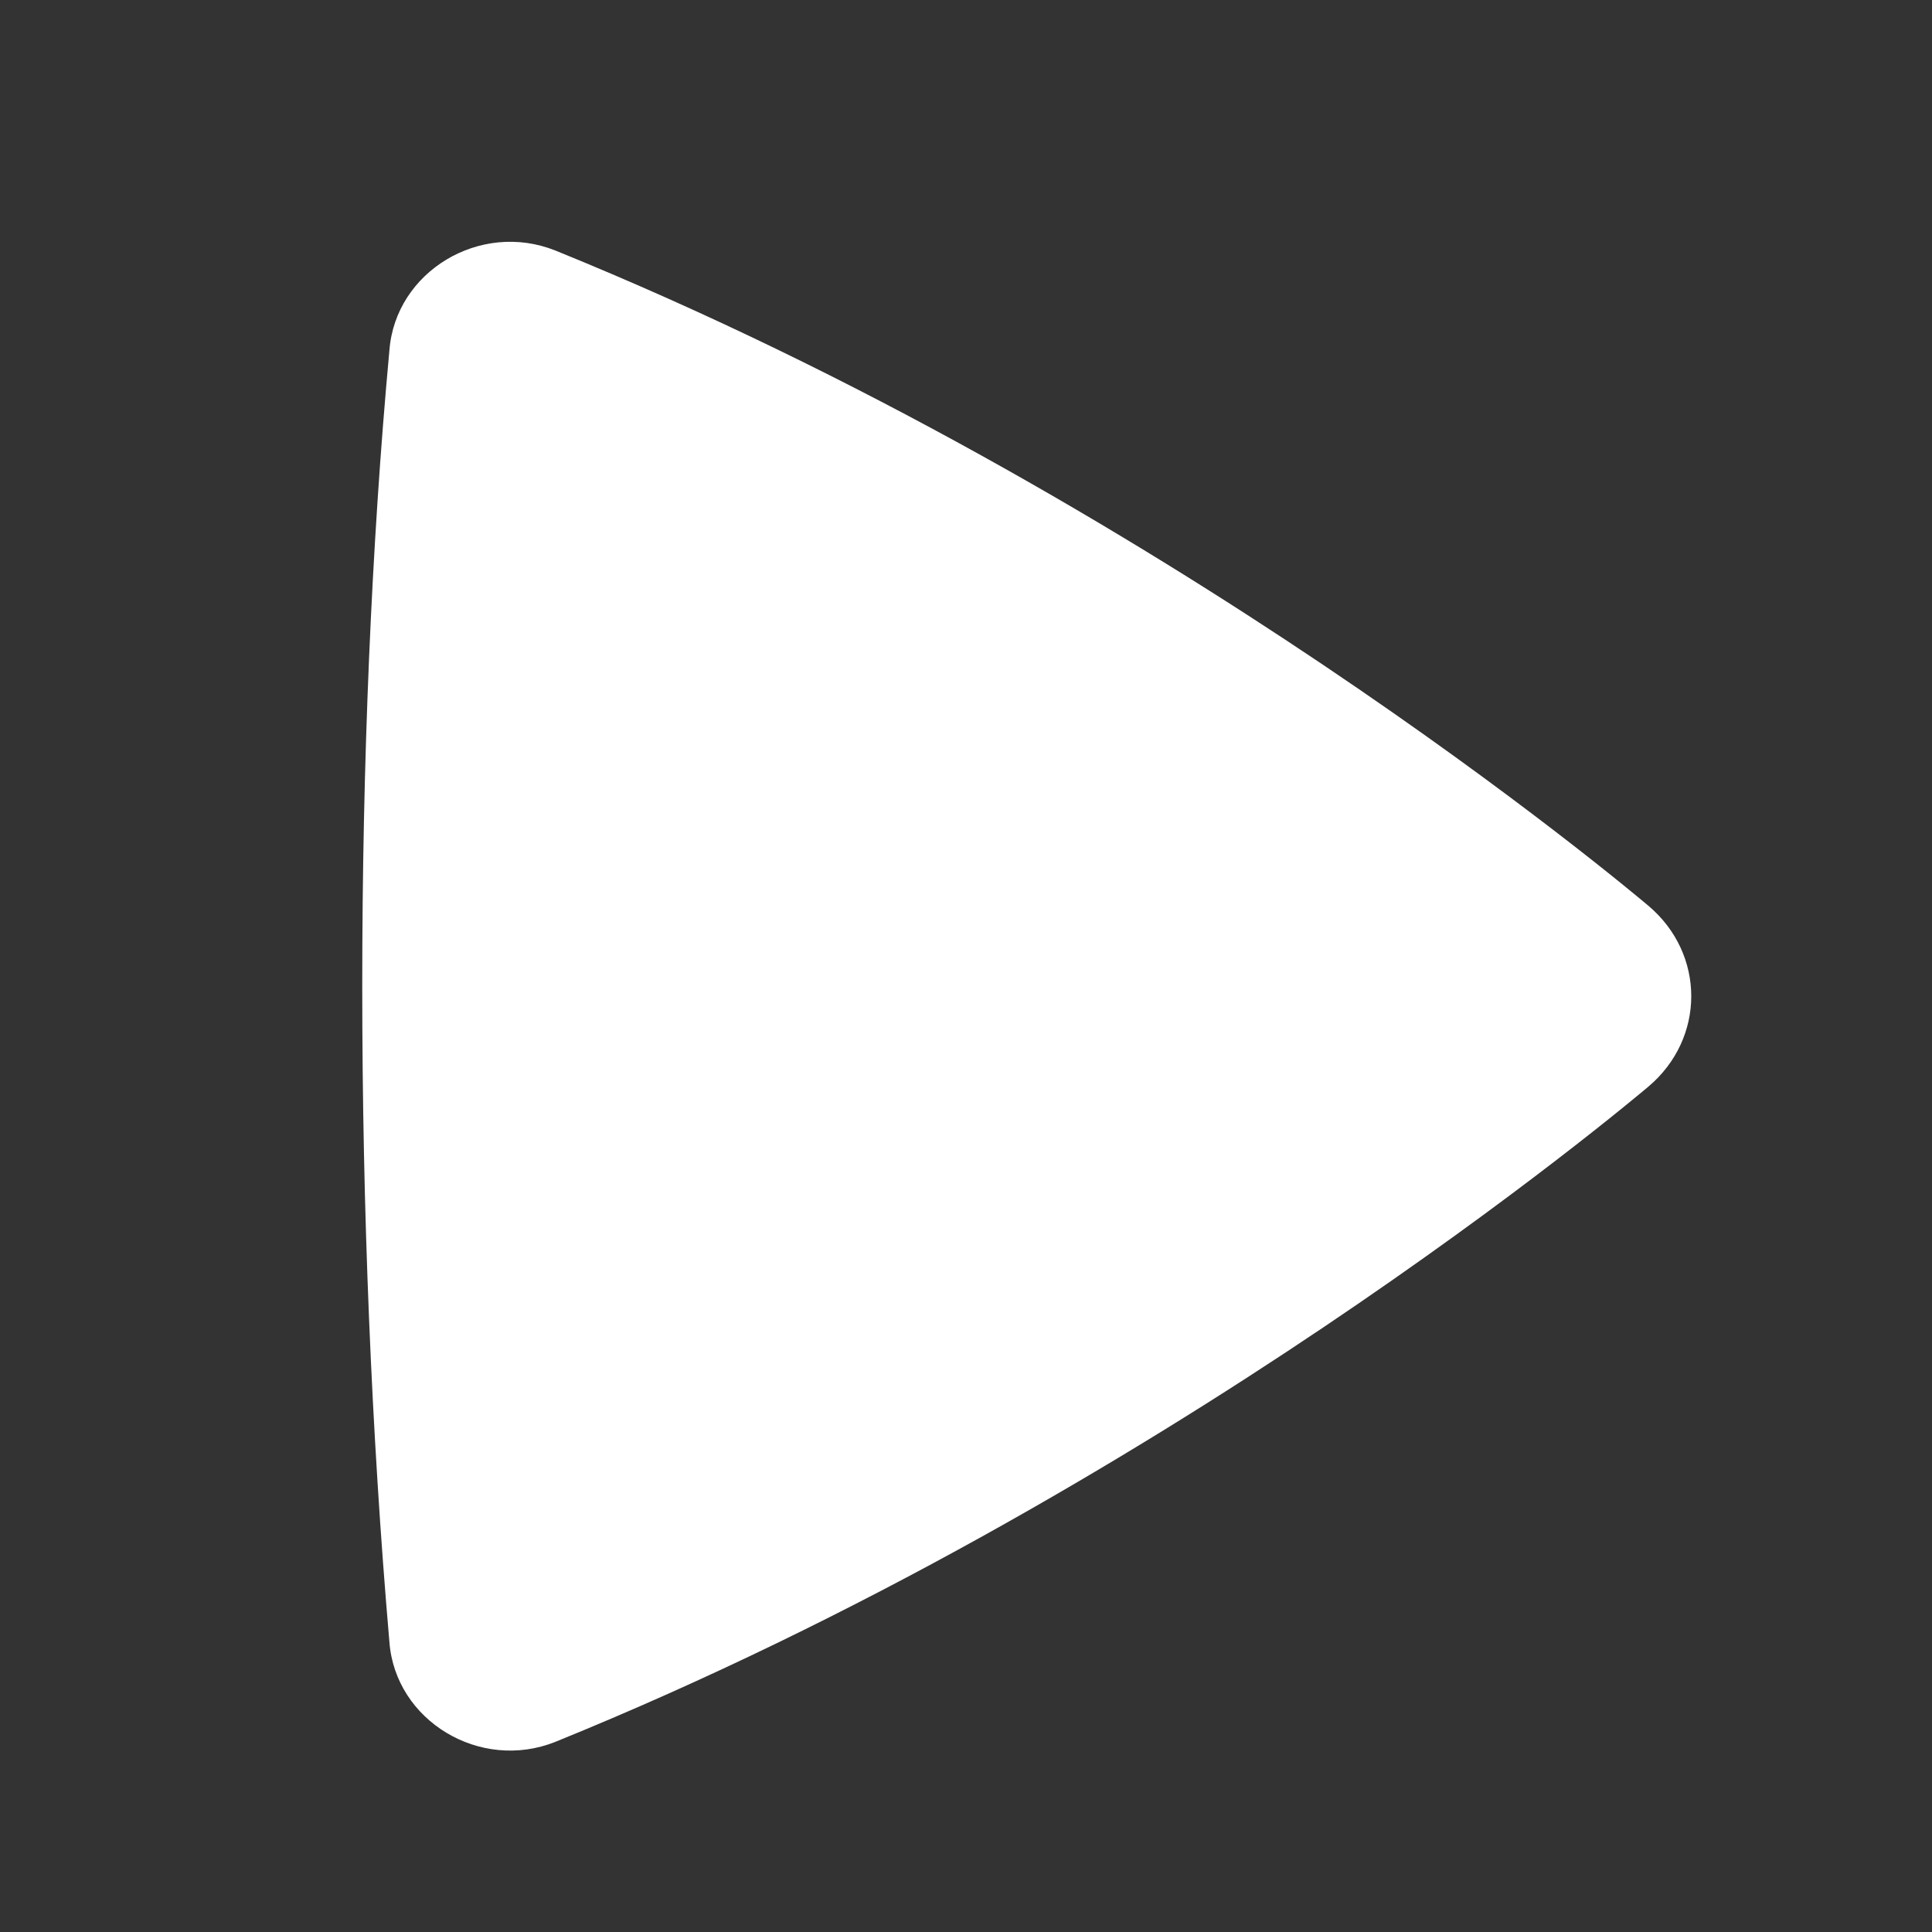
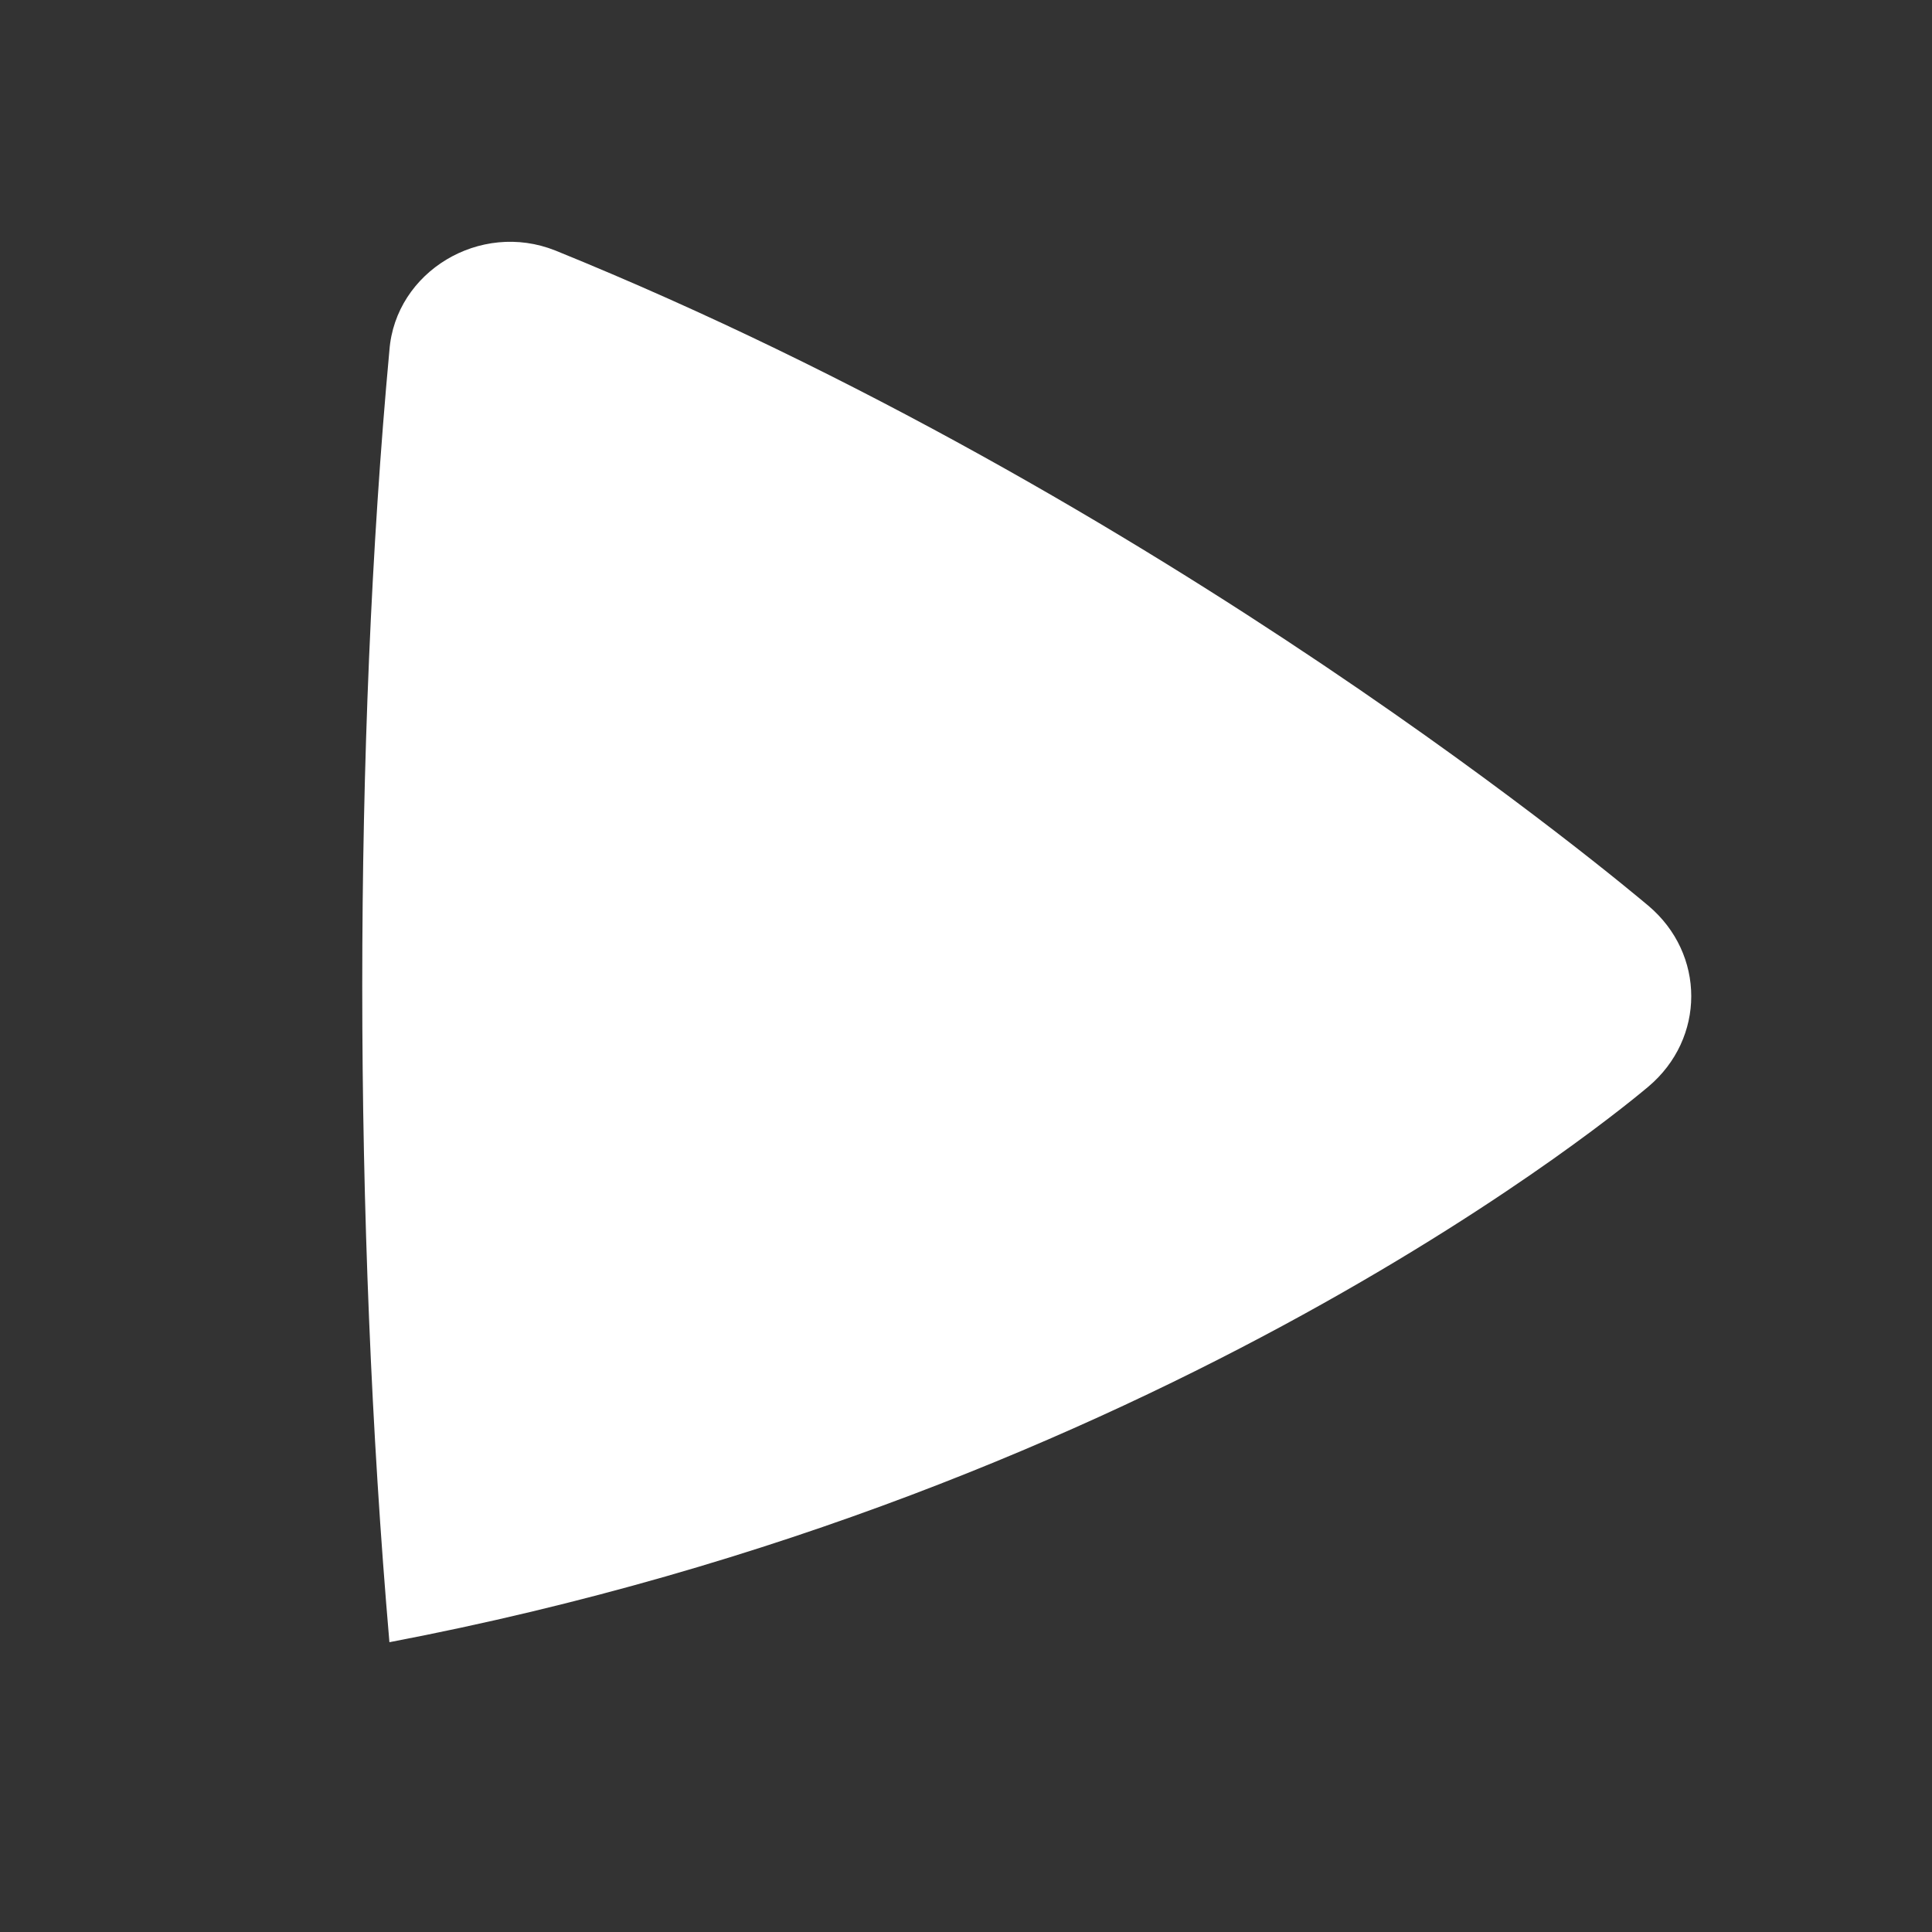
<svg xmlns="http://www.w3.org/2000/svg" version="1.1" id="Layer_1" x="0px" y="0px" viewBox="0 0 64 64" style="enable-background:new 0 0 64 64;" xml:space="preserve">
  <rect x="0" y="0" width="64" height="64" fill="#333333" stroke="none" />
  <style type="text/css">
	.st0{fill:none;}
	.st1{fill:#FFFFFF;}
</style>
  <g id="_x36_4px_boxes">
-     <rect class="st0" width="64" height="64" />
-   </g>
+     </g>
  <g id="Production">
    <g>
-       <path class="st1" d="M54.6,30c-0.6-0.5-16-13.5-36.2-21.7c-2.5-1-5.3,0.7-5.5,3.3c-1.2,13-1.2,28.9,0,42.8c0.2,2.6,3,4.3,5.5,3.3    C38.6,49.5,54,36.5,54.6,36C56.5,34.4,56.5,31.6,54.6,30z" />
+       <path class="st1" d="M54.6,30c-0.6-0.5-16-13.5-36.2-21.7c-2.5-1-5.3,0.7-5.5,3.3c-1.2,13-1.2,28.9,0,42.8C38.6,49.5,54,36.5,54.6,36C56.5,34.4,56.5,31.6,54.6,30z" />
    </g>
  </g>
</svg>